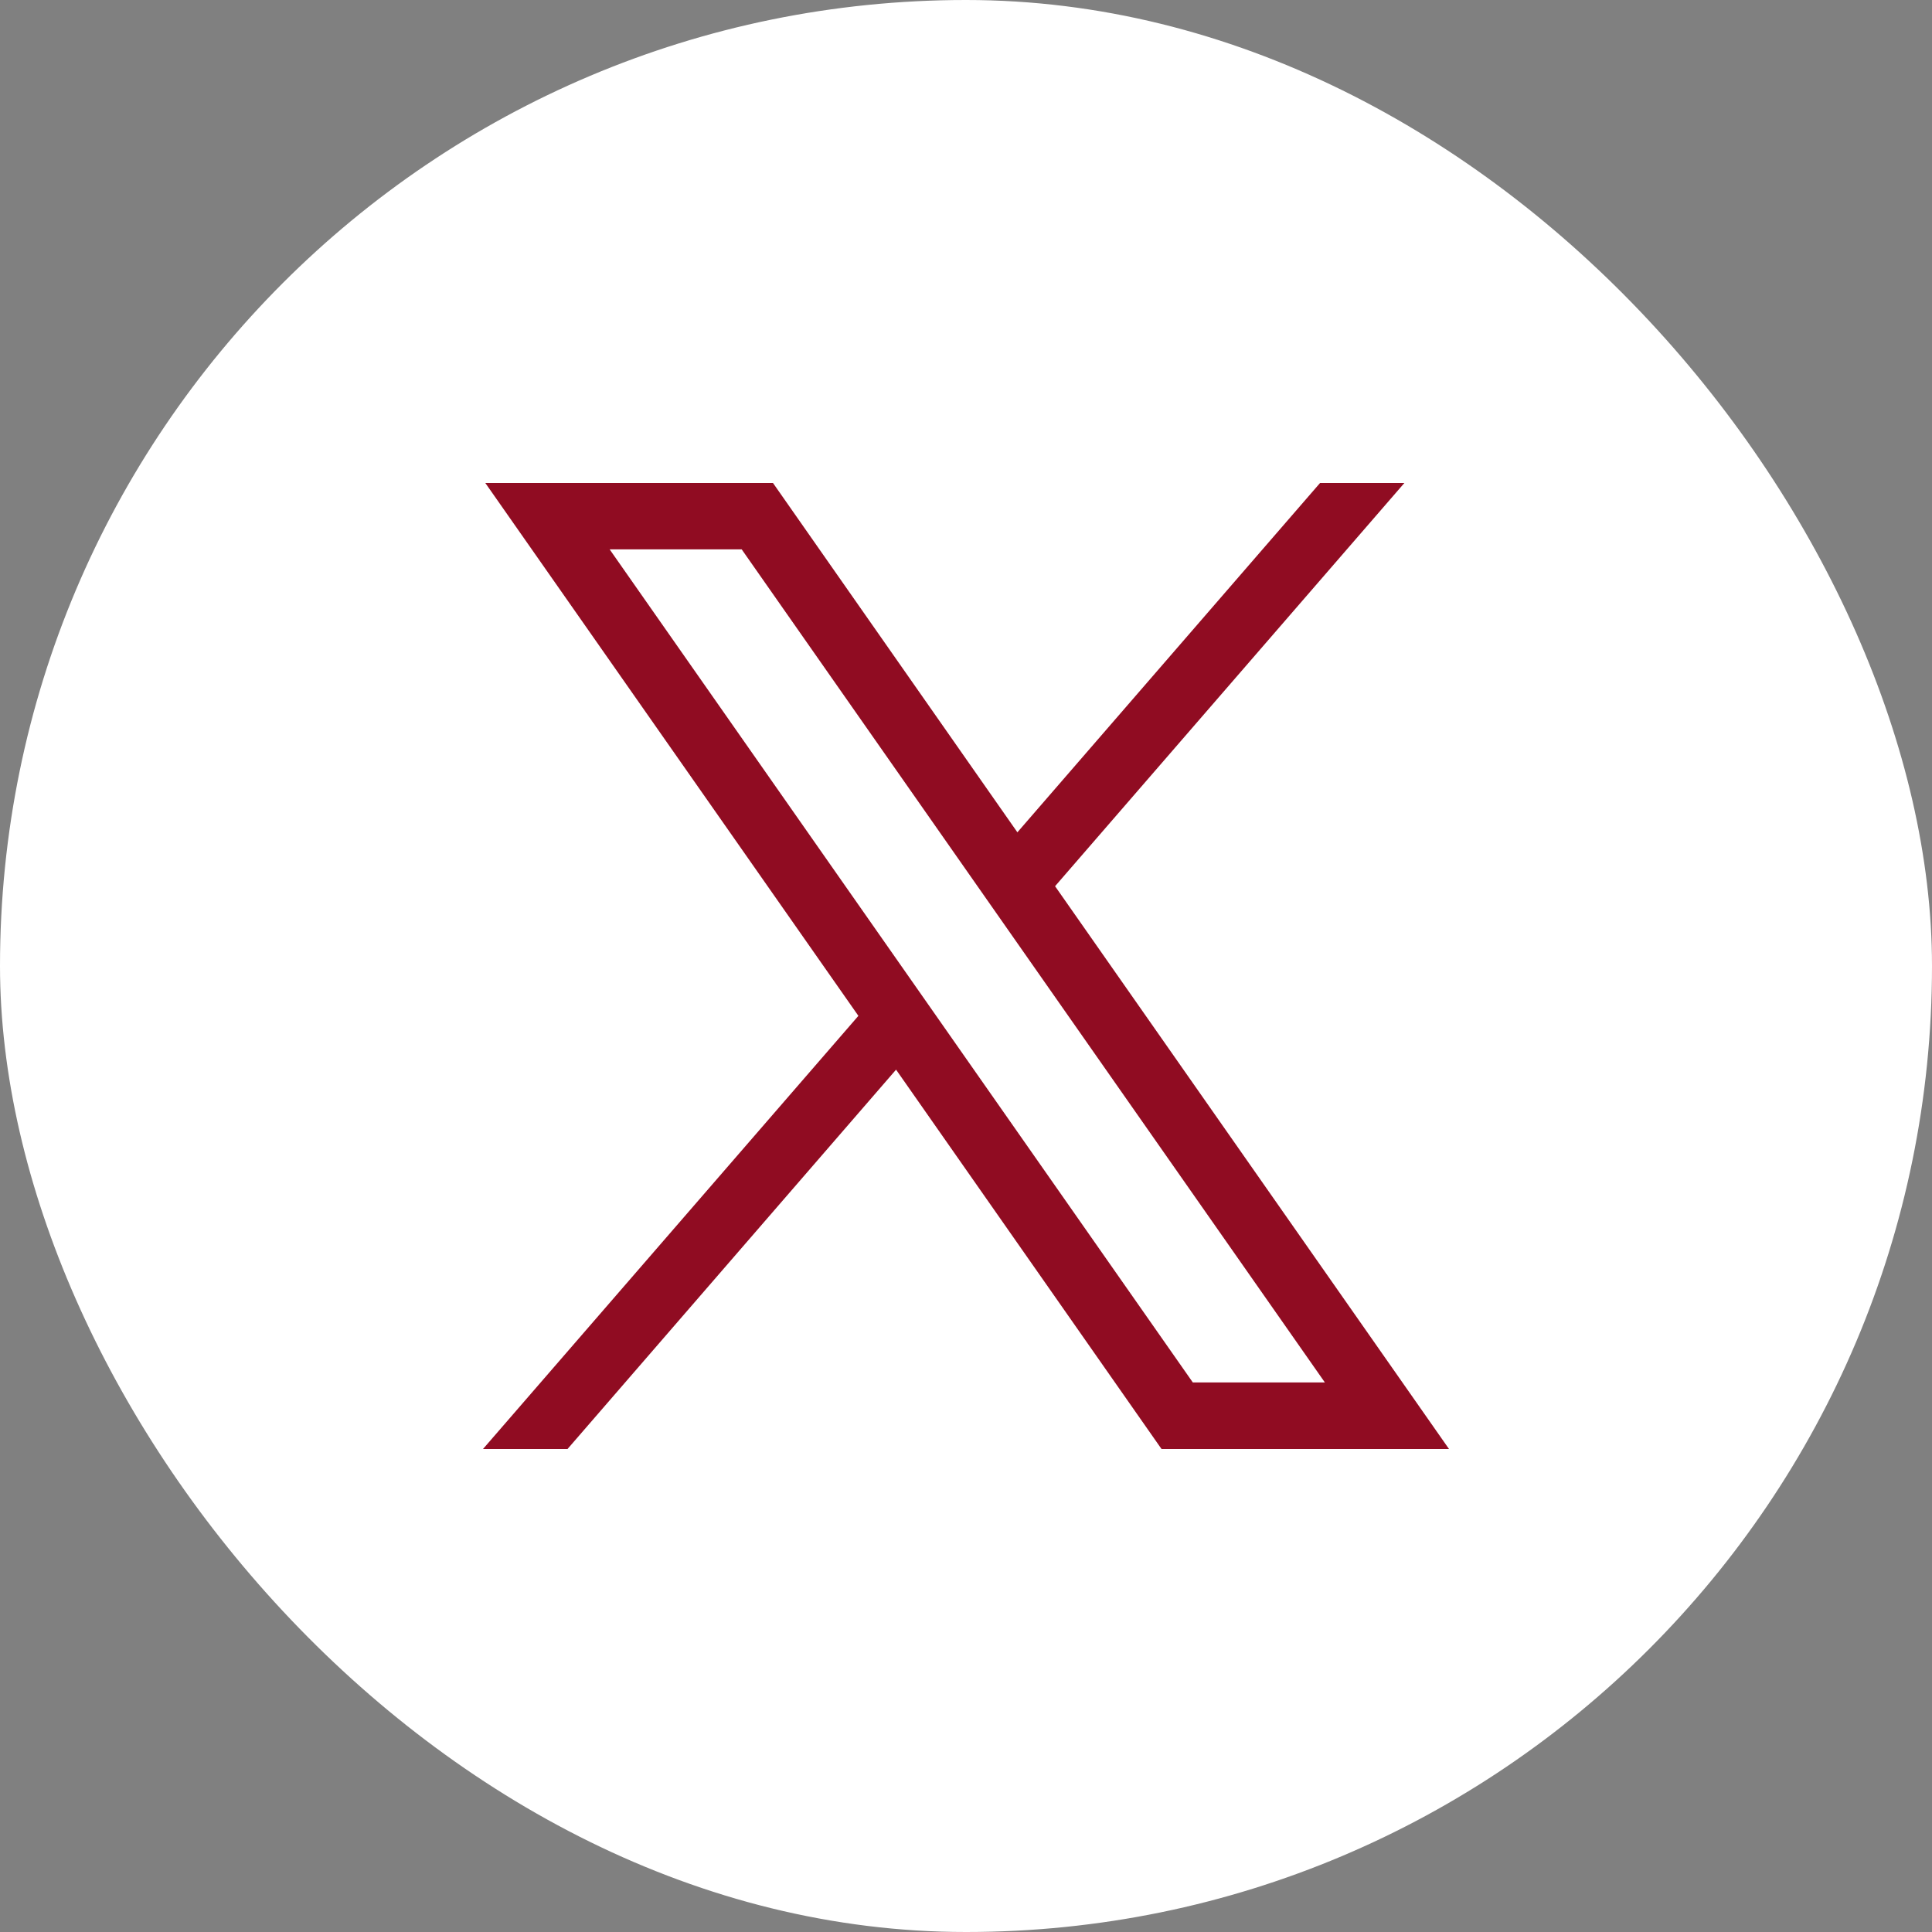
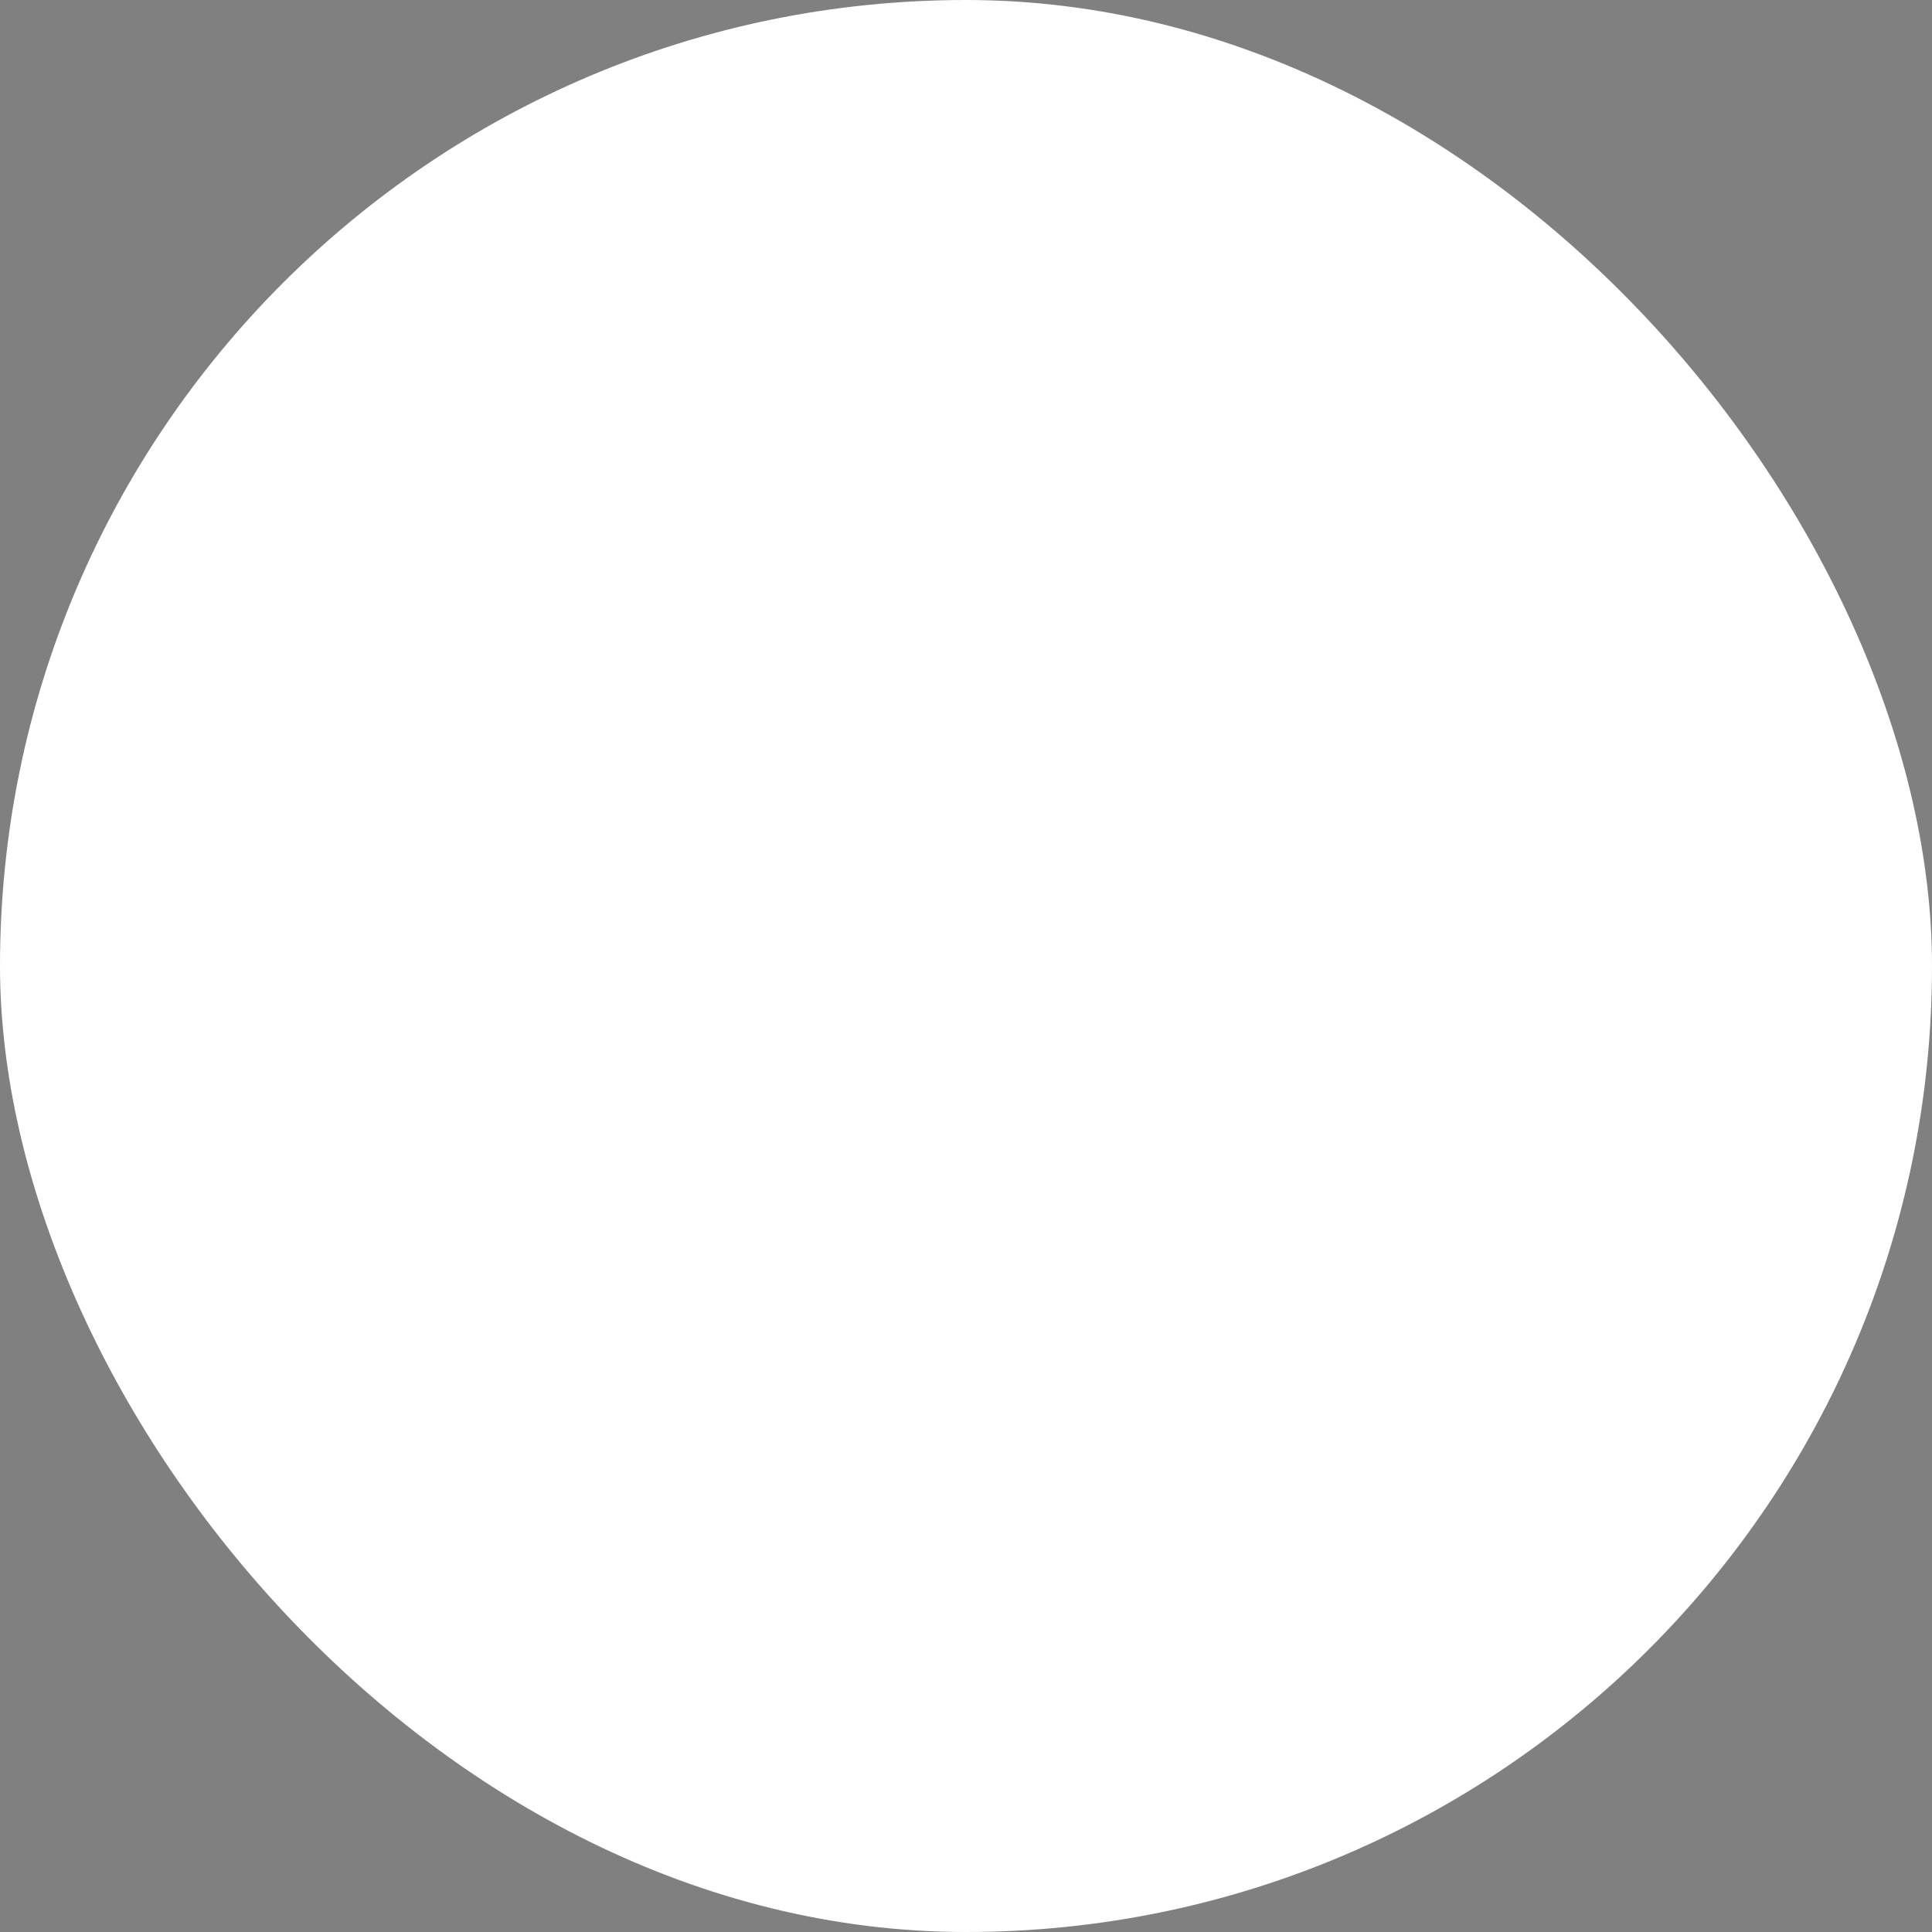
<svg xmlns="http://www.w3.org/2000/svg" width="20" height="20" viewBox="0 0 20 20" fill="none">
  <rect x="0" y="0" width="20" height="20" fill="#808080" stroke="none" />
  <rect width="20" height="20" rx="10" fill="white" />
-   <path d="M5.024 5L8.886 10.516L5 15H5.875L9.276 11.073L12.024 15H15L10.922 9.174L14.538 5H13.665L10.532 8.616L8.002 5H5.024ZM6.311 5.687H7.678L13.715 14.311H12.348L6.311 5.687Z" fill="#900C22" />
</svg>